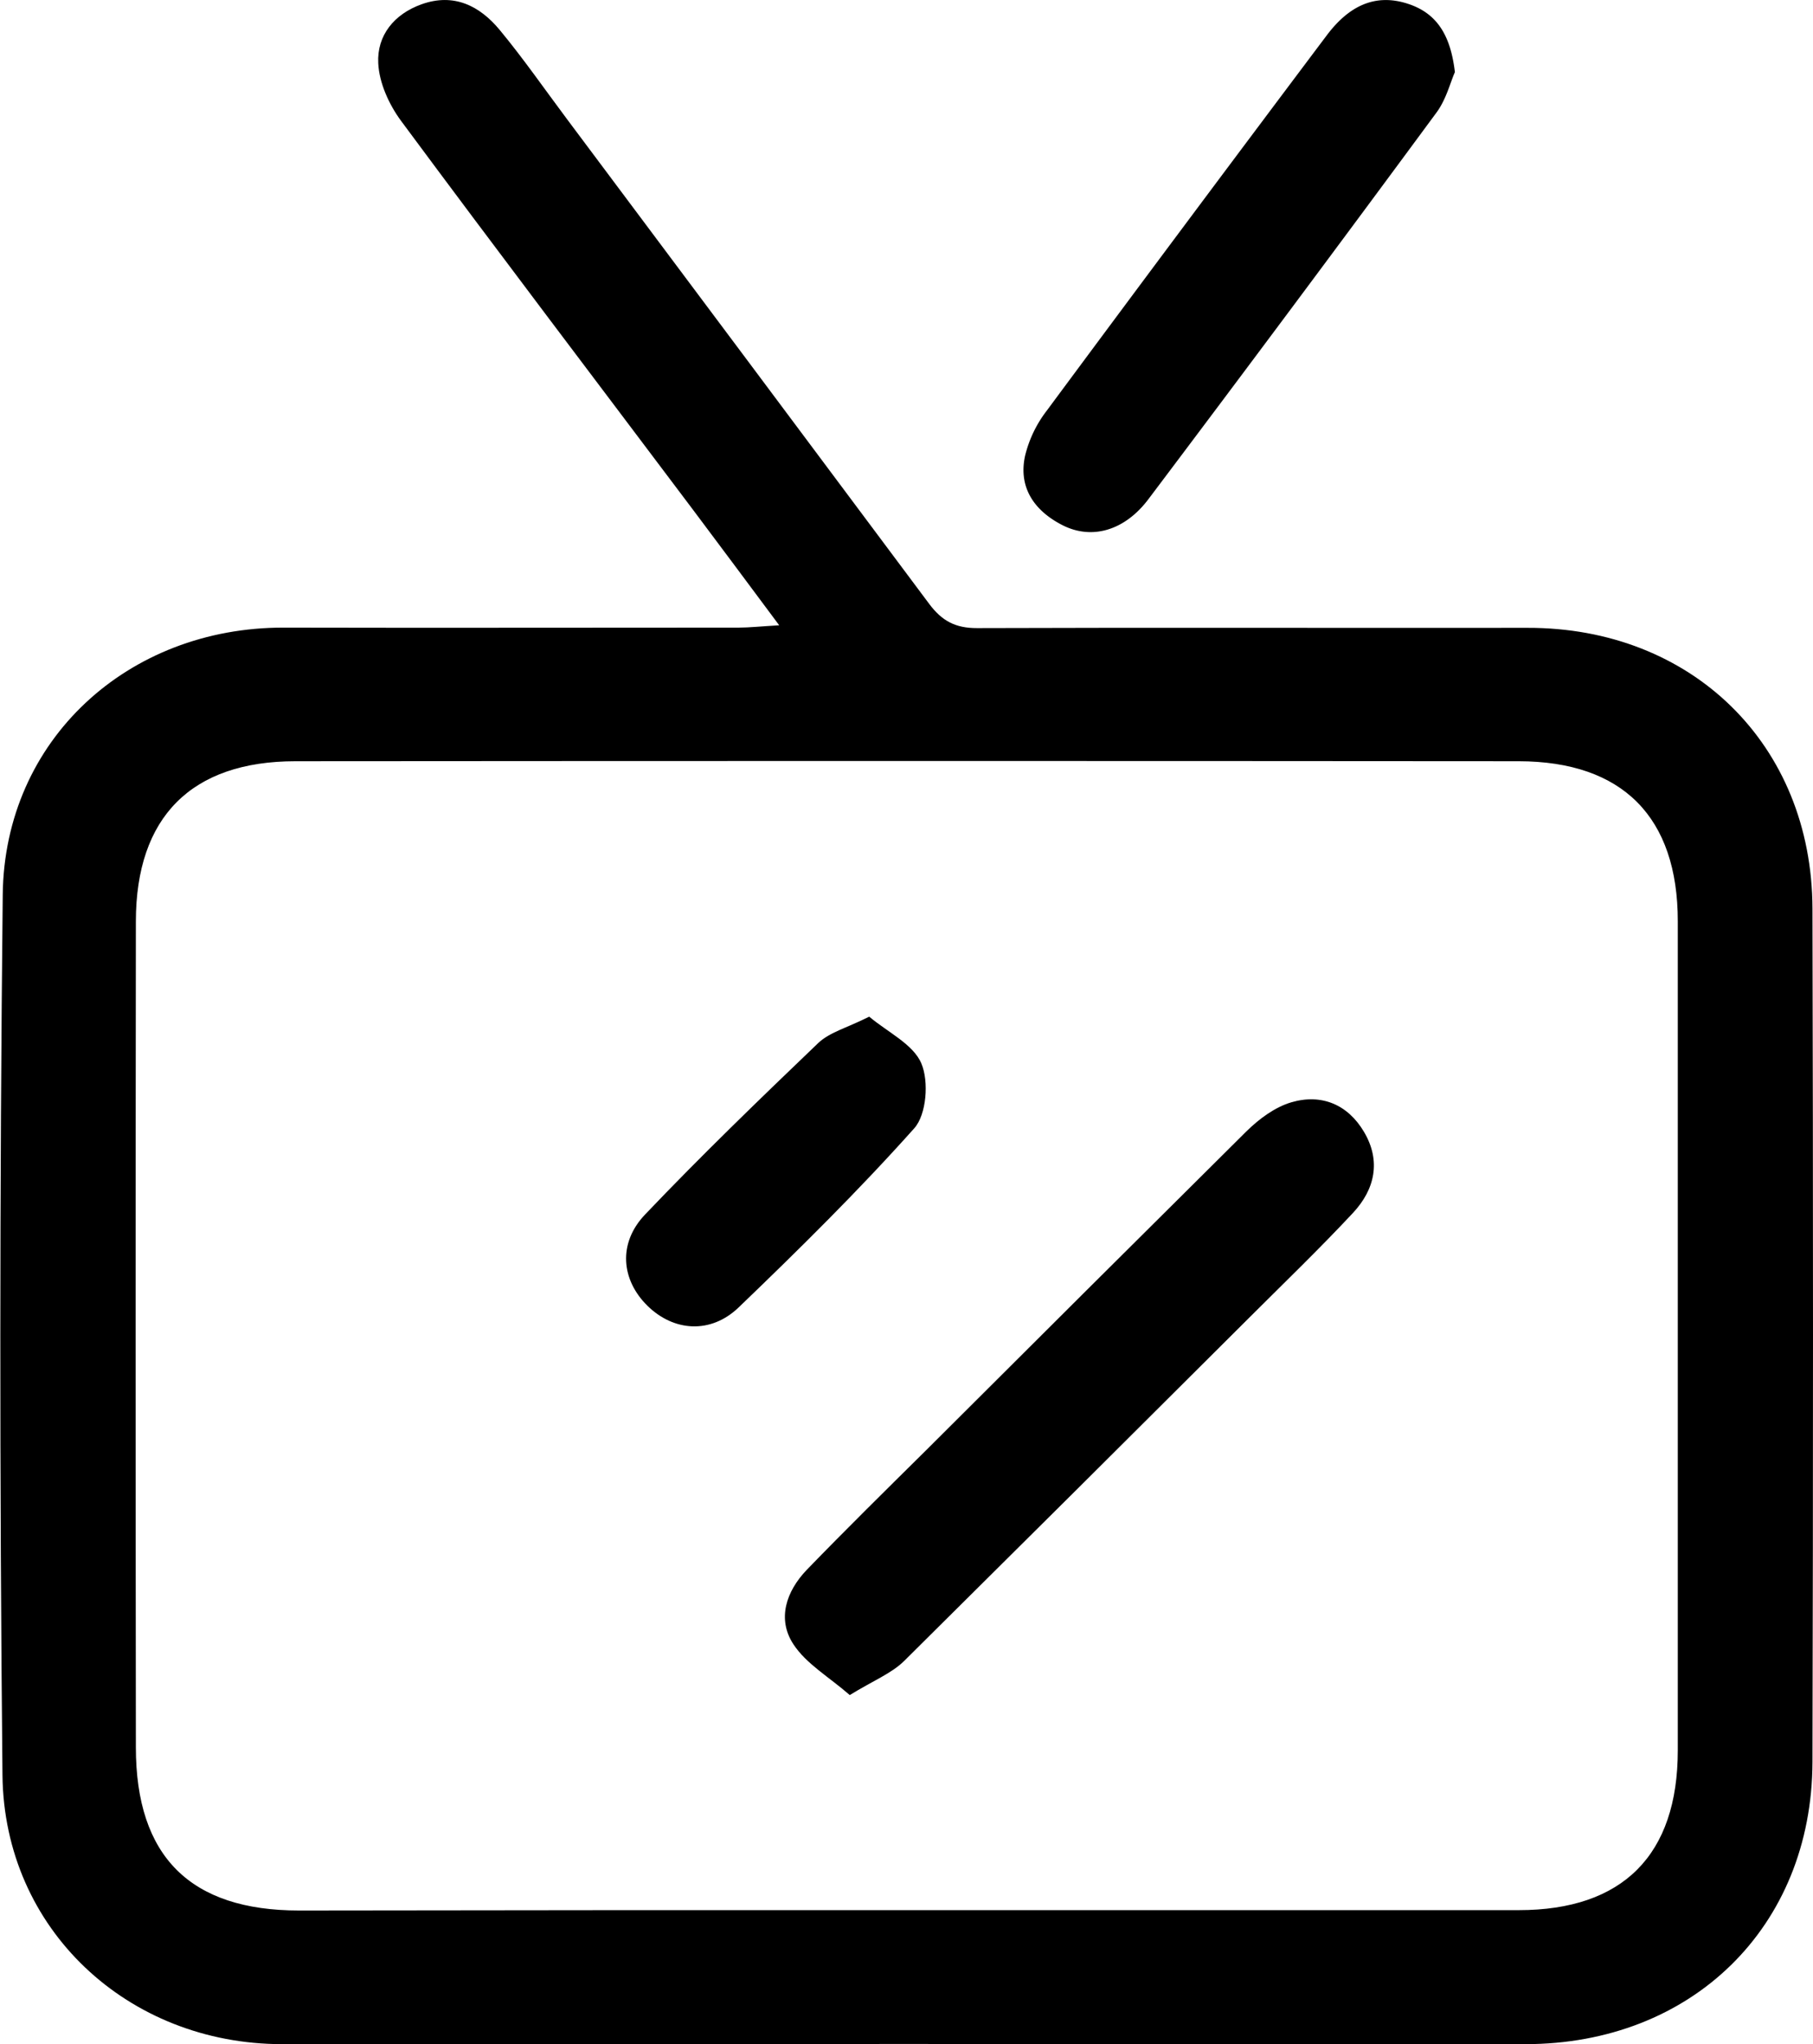
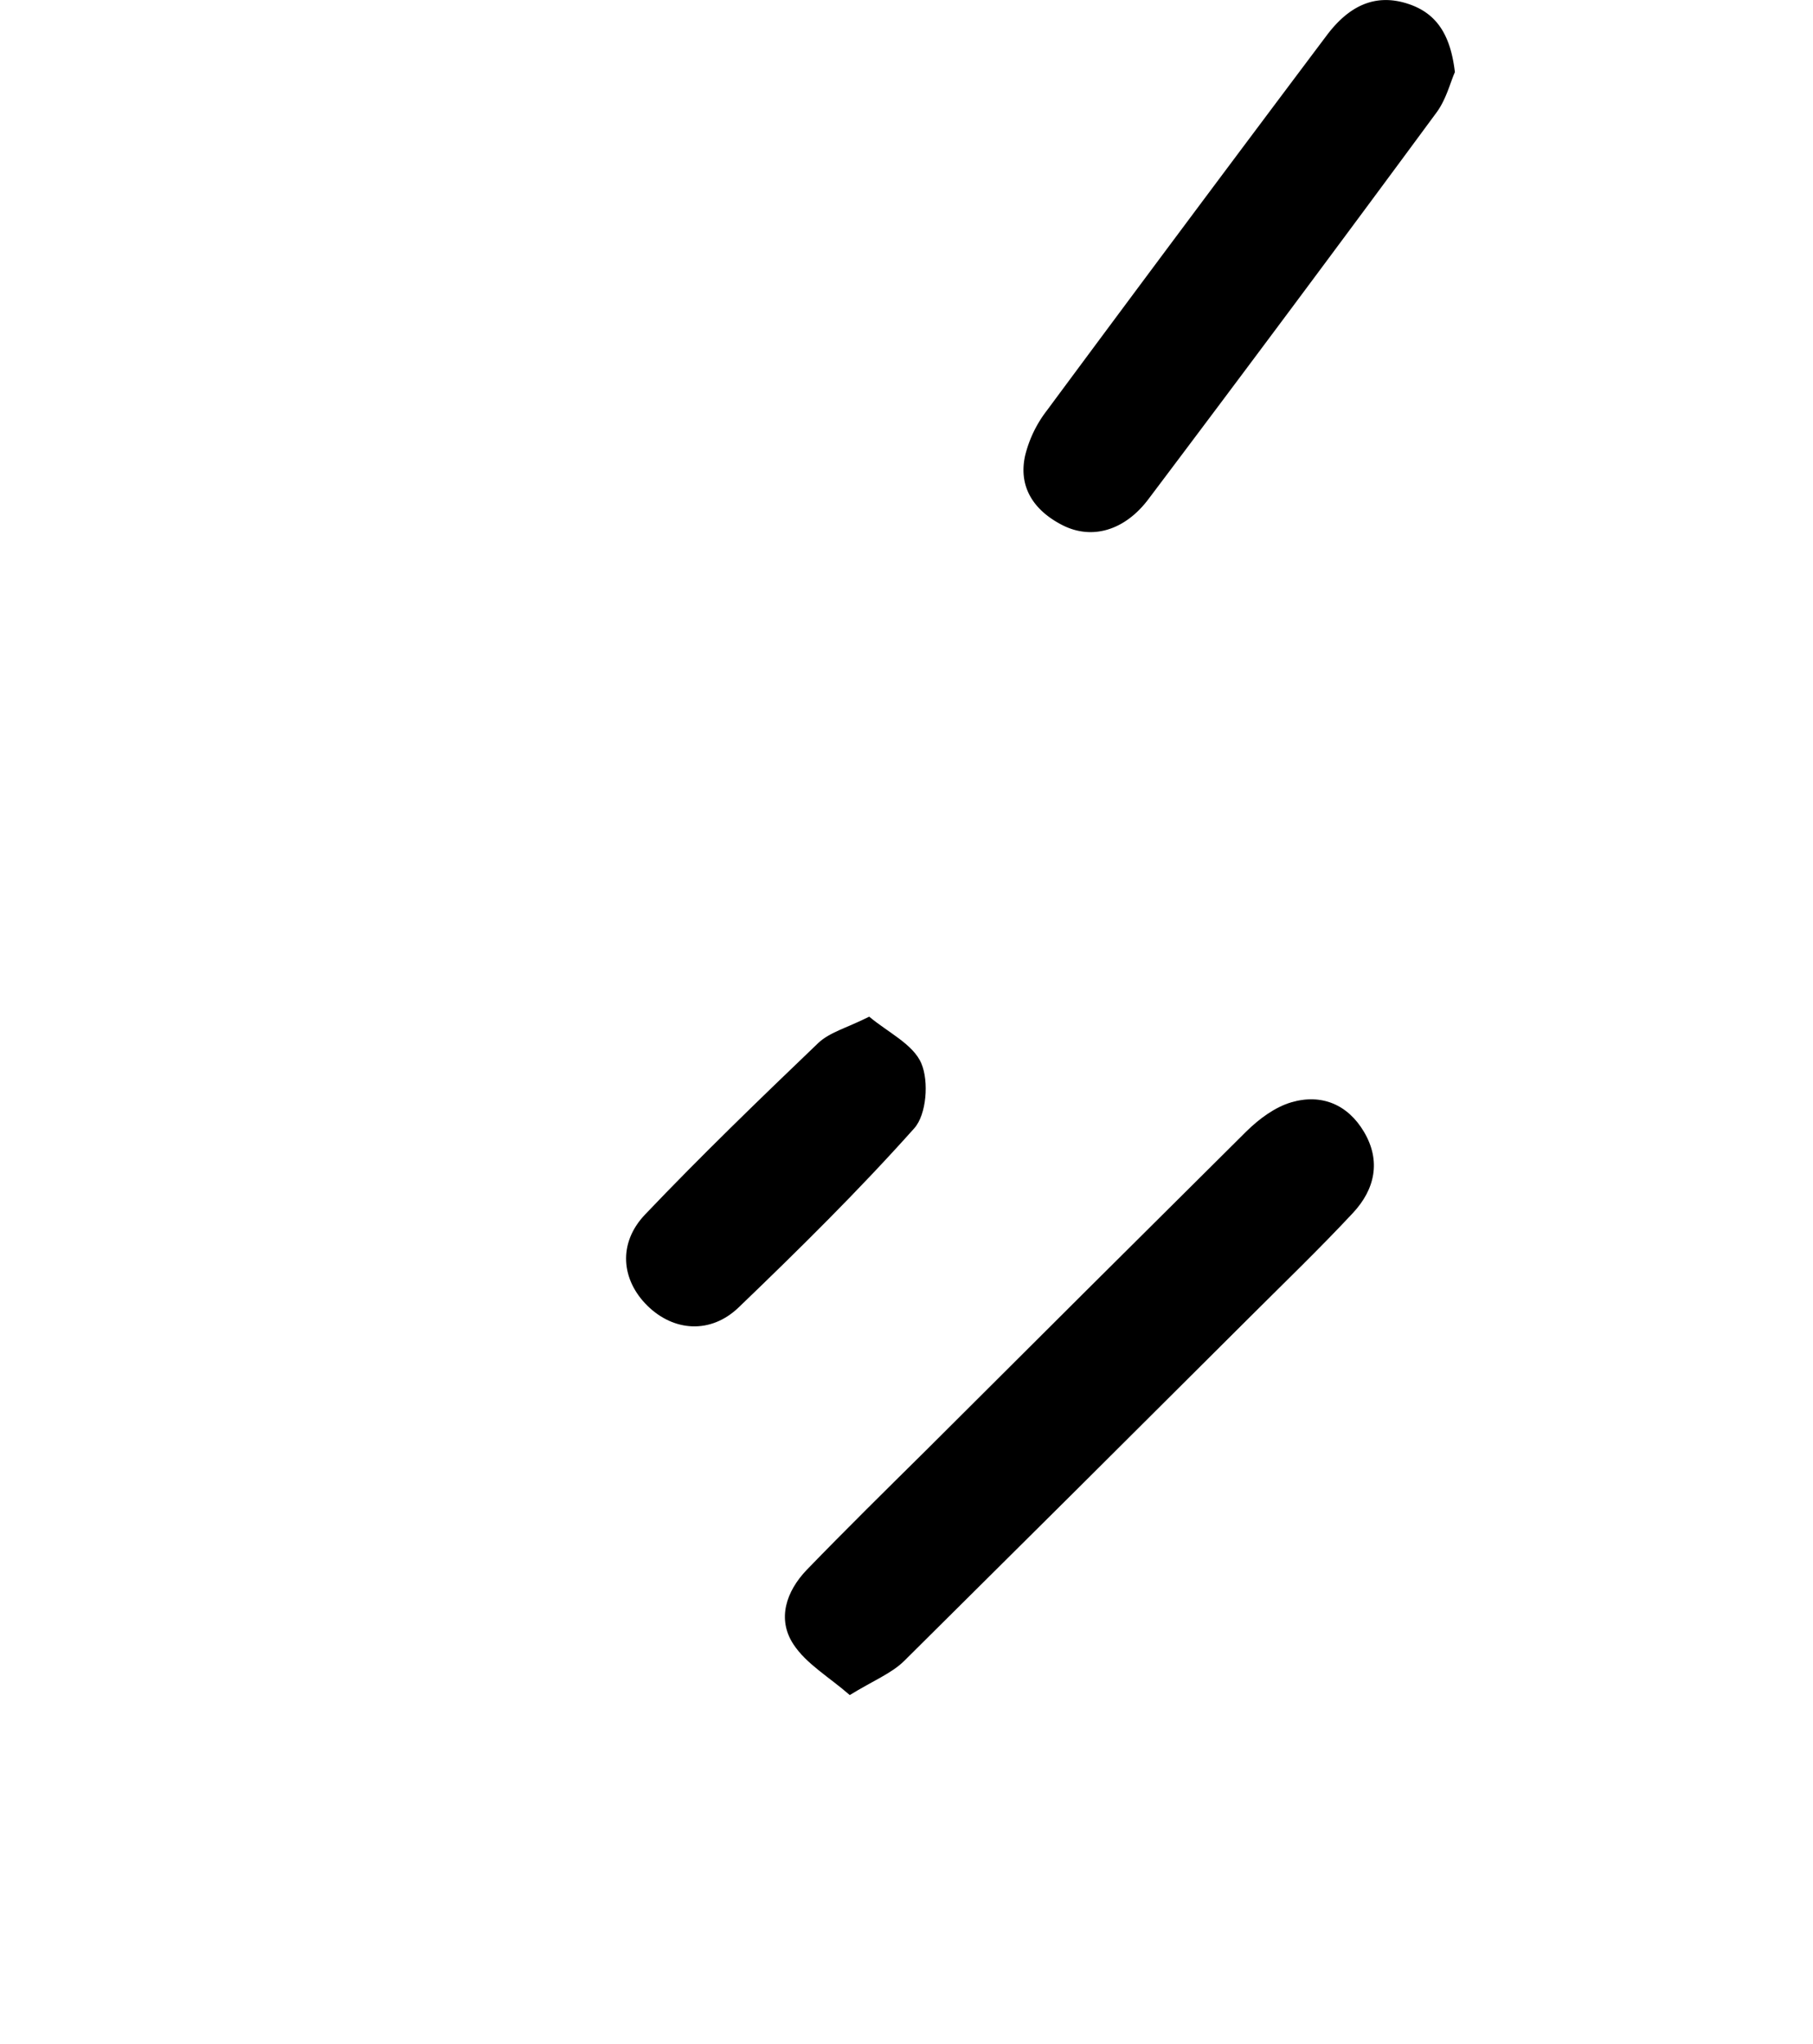
<svg xmlns="http://www.w3.org/2000/svg" id="Layer_1" data-name="Layer 1" viewBox="0 0 411.25 463.44">
-   <path d="M220.58,158.07c-7.16-9.59-13.34-17.94-19.59-26.24-22.08-29.34-44.3-58.58-66.16-88.08-2.74-3.7-5-8.64-5.2-13.12-.32-6.26,3.59-11.12,9.8-13.34,7.35-2.64,13.22.34,17.75,5.81,5.4,6.52,10.23,13.5,15.31,20.28q41.08,54.88,82.1,109.82c2.91,3.91,6,5.53,10.88,5.51,41.61-.15,83.22,0,124.83-.06,37.25-.1,64.56,26.44,64.66,63.66q.24,96.72,0,193.43c-.1,37.49-27.43,64-65.13,64q-141-.08-282,0c-34.94,0-63.08-26-63.44-61q-1-99.78.06-199.59c.38-35.09,28.4-60.63,63.73-60.55,34.42.08,68.84,0,103.26,0C213.84,158.59,216.3,158.32,220.58,158.07Zm29,291.29q69.37,0,138.74,0c23.63,0,36.08-12.49,36.09-36.21q0-94,0-188c0-23.57-12.5-36.24-36.11-36.26q-138.72-.11-277.44,0c-23.63,0-36.18,12.66-36.21,36.27q-.11,93.64,0,187.28c0,24.78,12.36,37,37,37Q180.61,449.33,249.58,449.36Z" transform="translate(-43.83 -16.31)" />
  <path d="M373.85,32.66c-1.06,2.4-2,6.26-4.2,9.2q-32.44,44-65.3,87.59c-5.37,7.15-12.84,9.34-19.56,5.9-6.26-3.21-10-8.42-8.45-15.65a27.28,27.28,0,0,1,4.91-10.26q31.61-42.66,63.52-85.1c4.65-6.19,10.59-9.83,18.64-7.1C370,19.47,372.9,24.6,373.85,32.66Z" transform="translate(-43.83 -16.31)" />
  <path d="M236.59,400.6c-4.71-4.1-9.88-7.07-12.79-11.52-3.76-5.73-1.62-12,3-16.84C235.75,363,244.9,354,254,345q36.24-36.16,72.59-72.23c2.83-2.78,6.42-5.45,10.13-6.55,6.82-2,12.8.44,16.5,6.68,3.93,6.61,2.48,13.07-2.49,18.39-7.51,8.05-15.46,15.7-23.26,23.48q-39.22,39.12-78.58,78.13C246,395.73,241.83,397.36,236.59,400.6Z" transform="translate(-43.83 -16.31)" />
-   <path d="M241,246.8c4.21,3.55,10,6.25,11.83,10.62,1.73,4.07,1.17,11.57-1.61,14.68-12.61,14.12-26.14,27.46-39.81,40.59-6.4,6.15-14.8,5.47-20.72-.35s-6.77-14.14-.54-20.68c12.71-13.34,26-26.17,39.29-38.89C232.05,250.31,236,249.31,241,246.8Z" transform="translate(-43.83 -16.31)" />
+   <path d="M241,246.8c4.21,3.55,10,6.25,11.83,10.62,1.73,4.07,1.17,11.57-1.61,14.68-12.61,14.12-26.14,27.46-39.81,40.59-6.4,6.15-14.8,5.47-20.72-.35s-6.77-14.14-.54-20.68c12.71-13.34,26-26.17,39.29-38.89C232.05,250.31,236,249.31,241,246.8" transform="translate(-43.83 -16.31)" />
</svg>